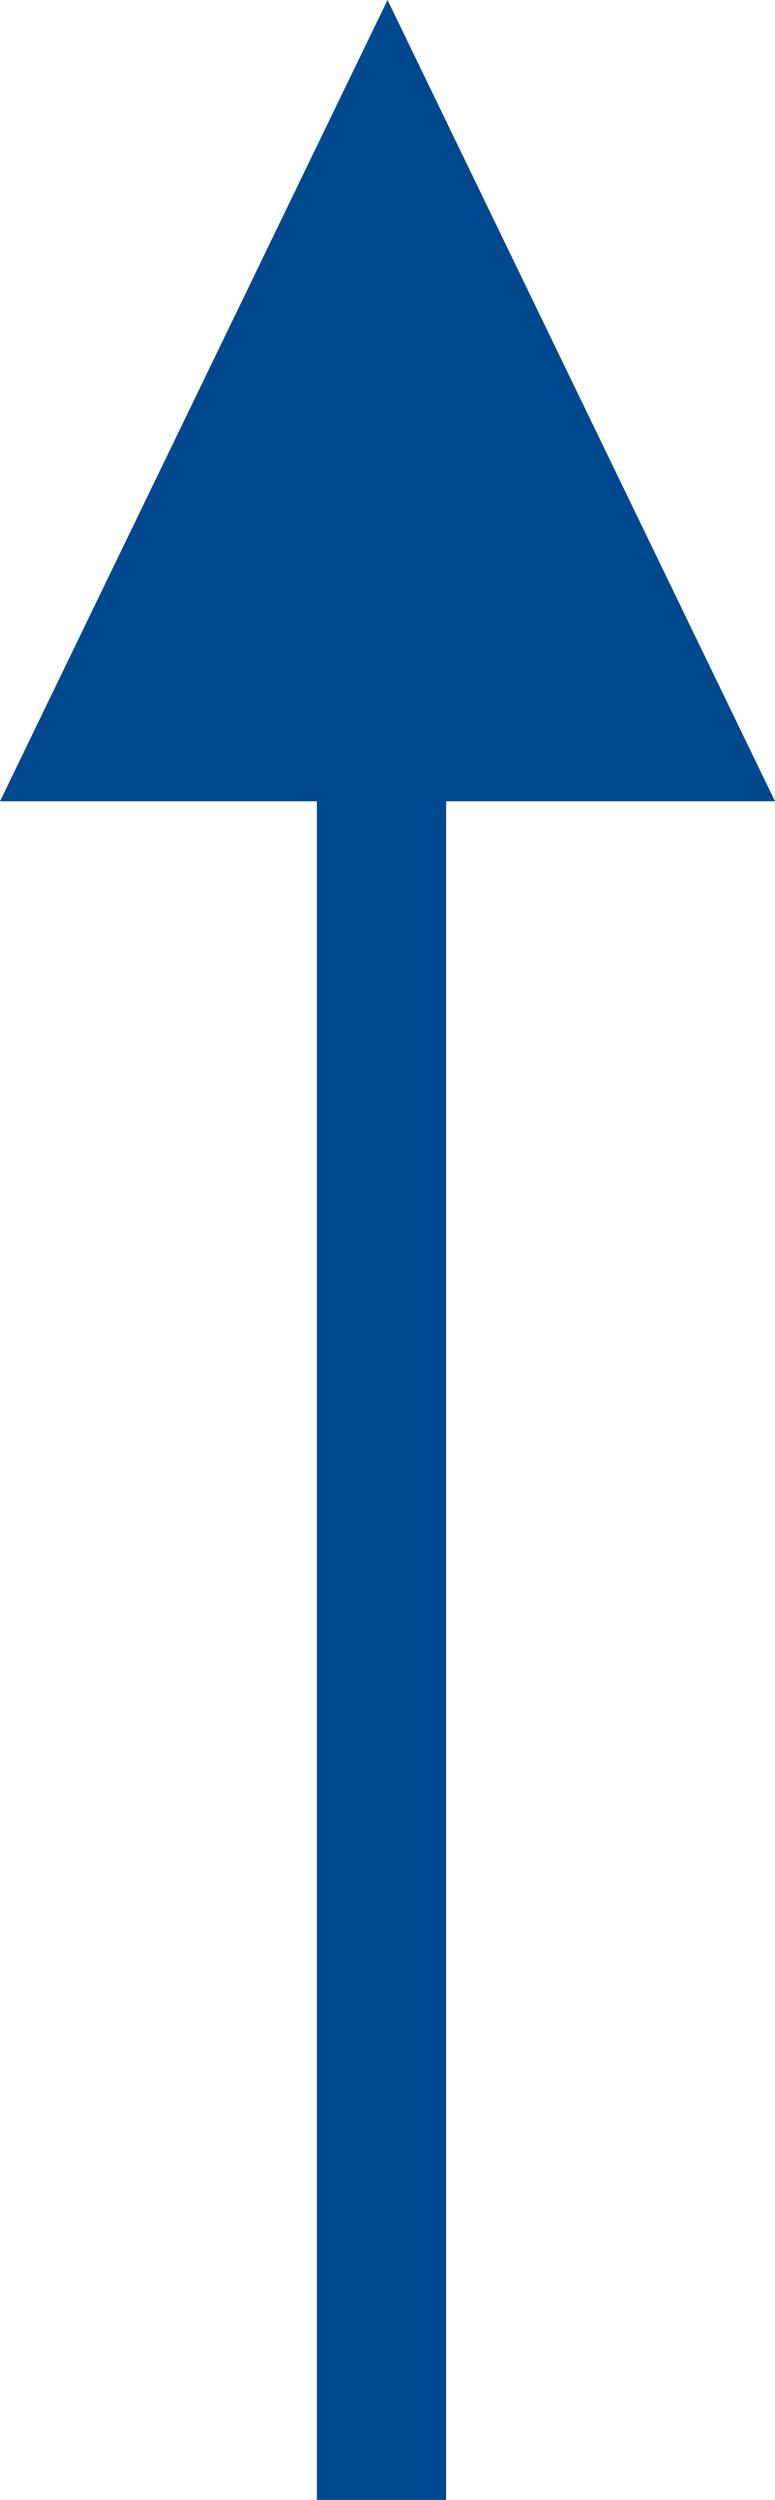
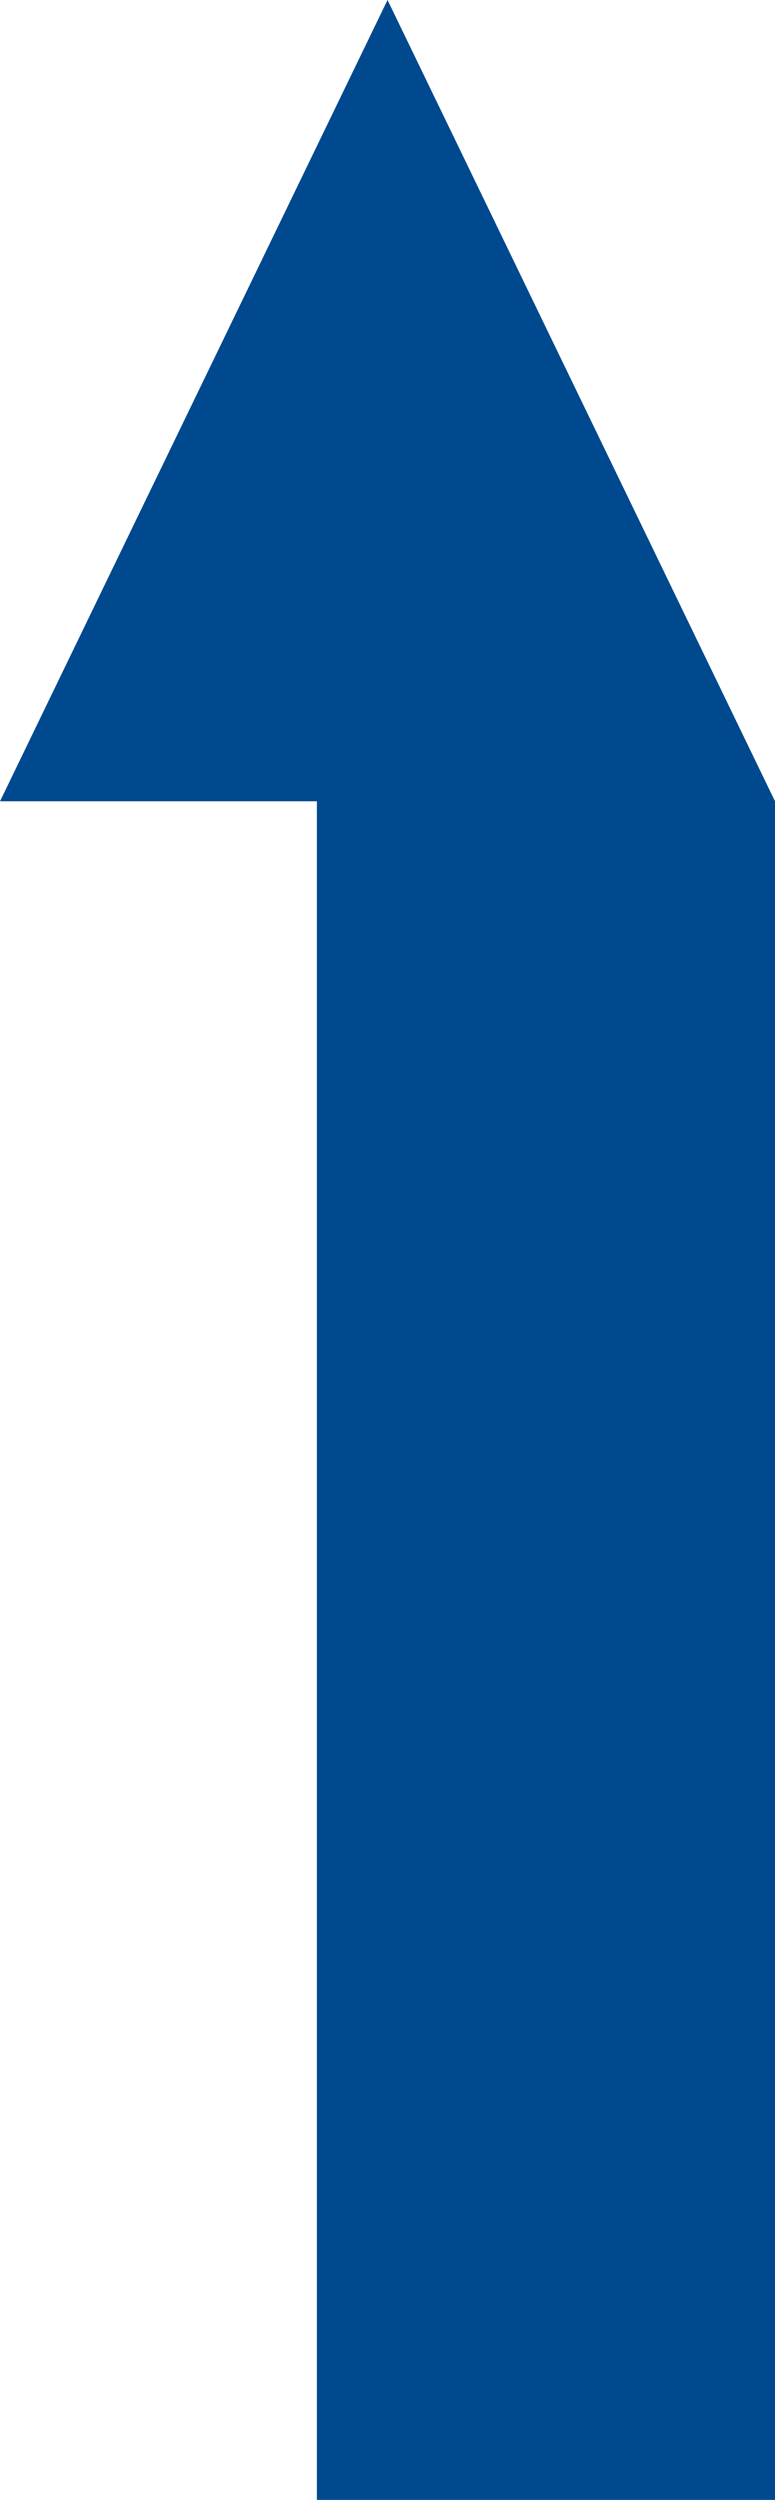
<svg xmlns="http://www.w3.org/2000/svg" width="41.981" height="135.325" viewBox="0 0 41.981 135.325">
-   <path id="Union_2" data-name="Union 2" d="M-12226.836-6024.676v-91.949H-12244l20.991-43.376,20.99,43.376h-17.816v91.949Z" transform="translate(12244.001 6160)" fill="#00498f" />
+   <path id="Union_2" data-name="Union 2" d="M-12226.836-6024.676v-91.949H-12244l20.991-43.376,20.99,43.376v91.949Z" transform="translate(12244.001 6160)" fill="#00498f" />
</svg>